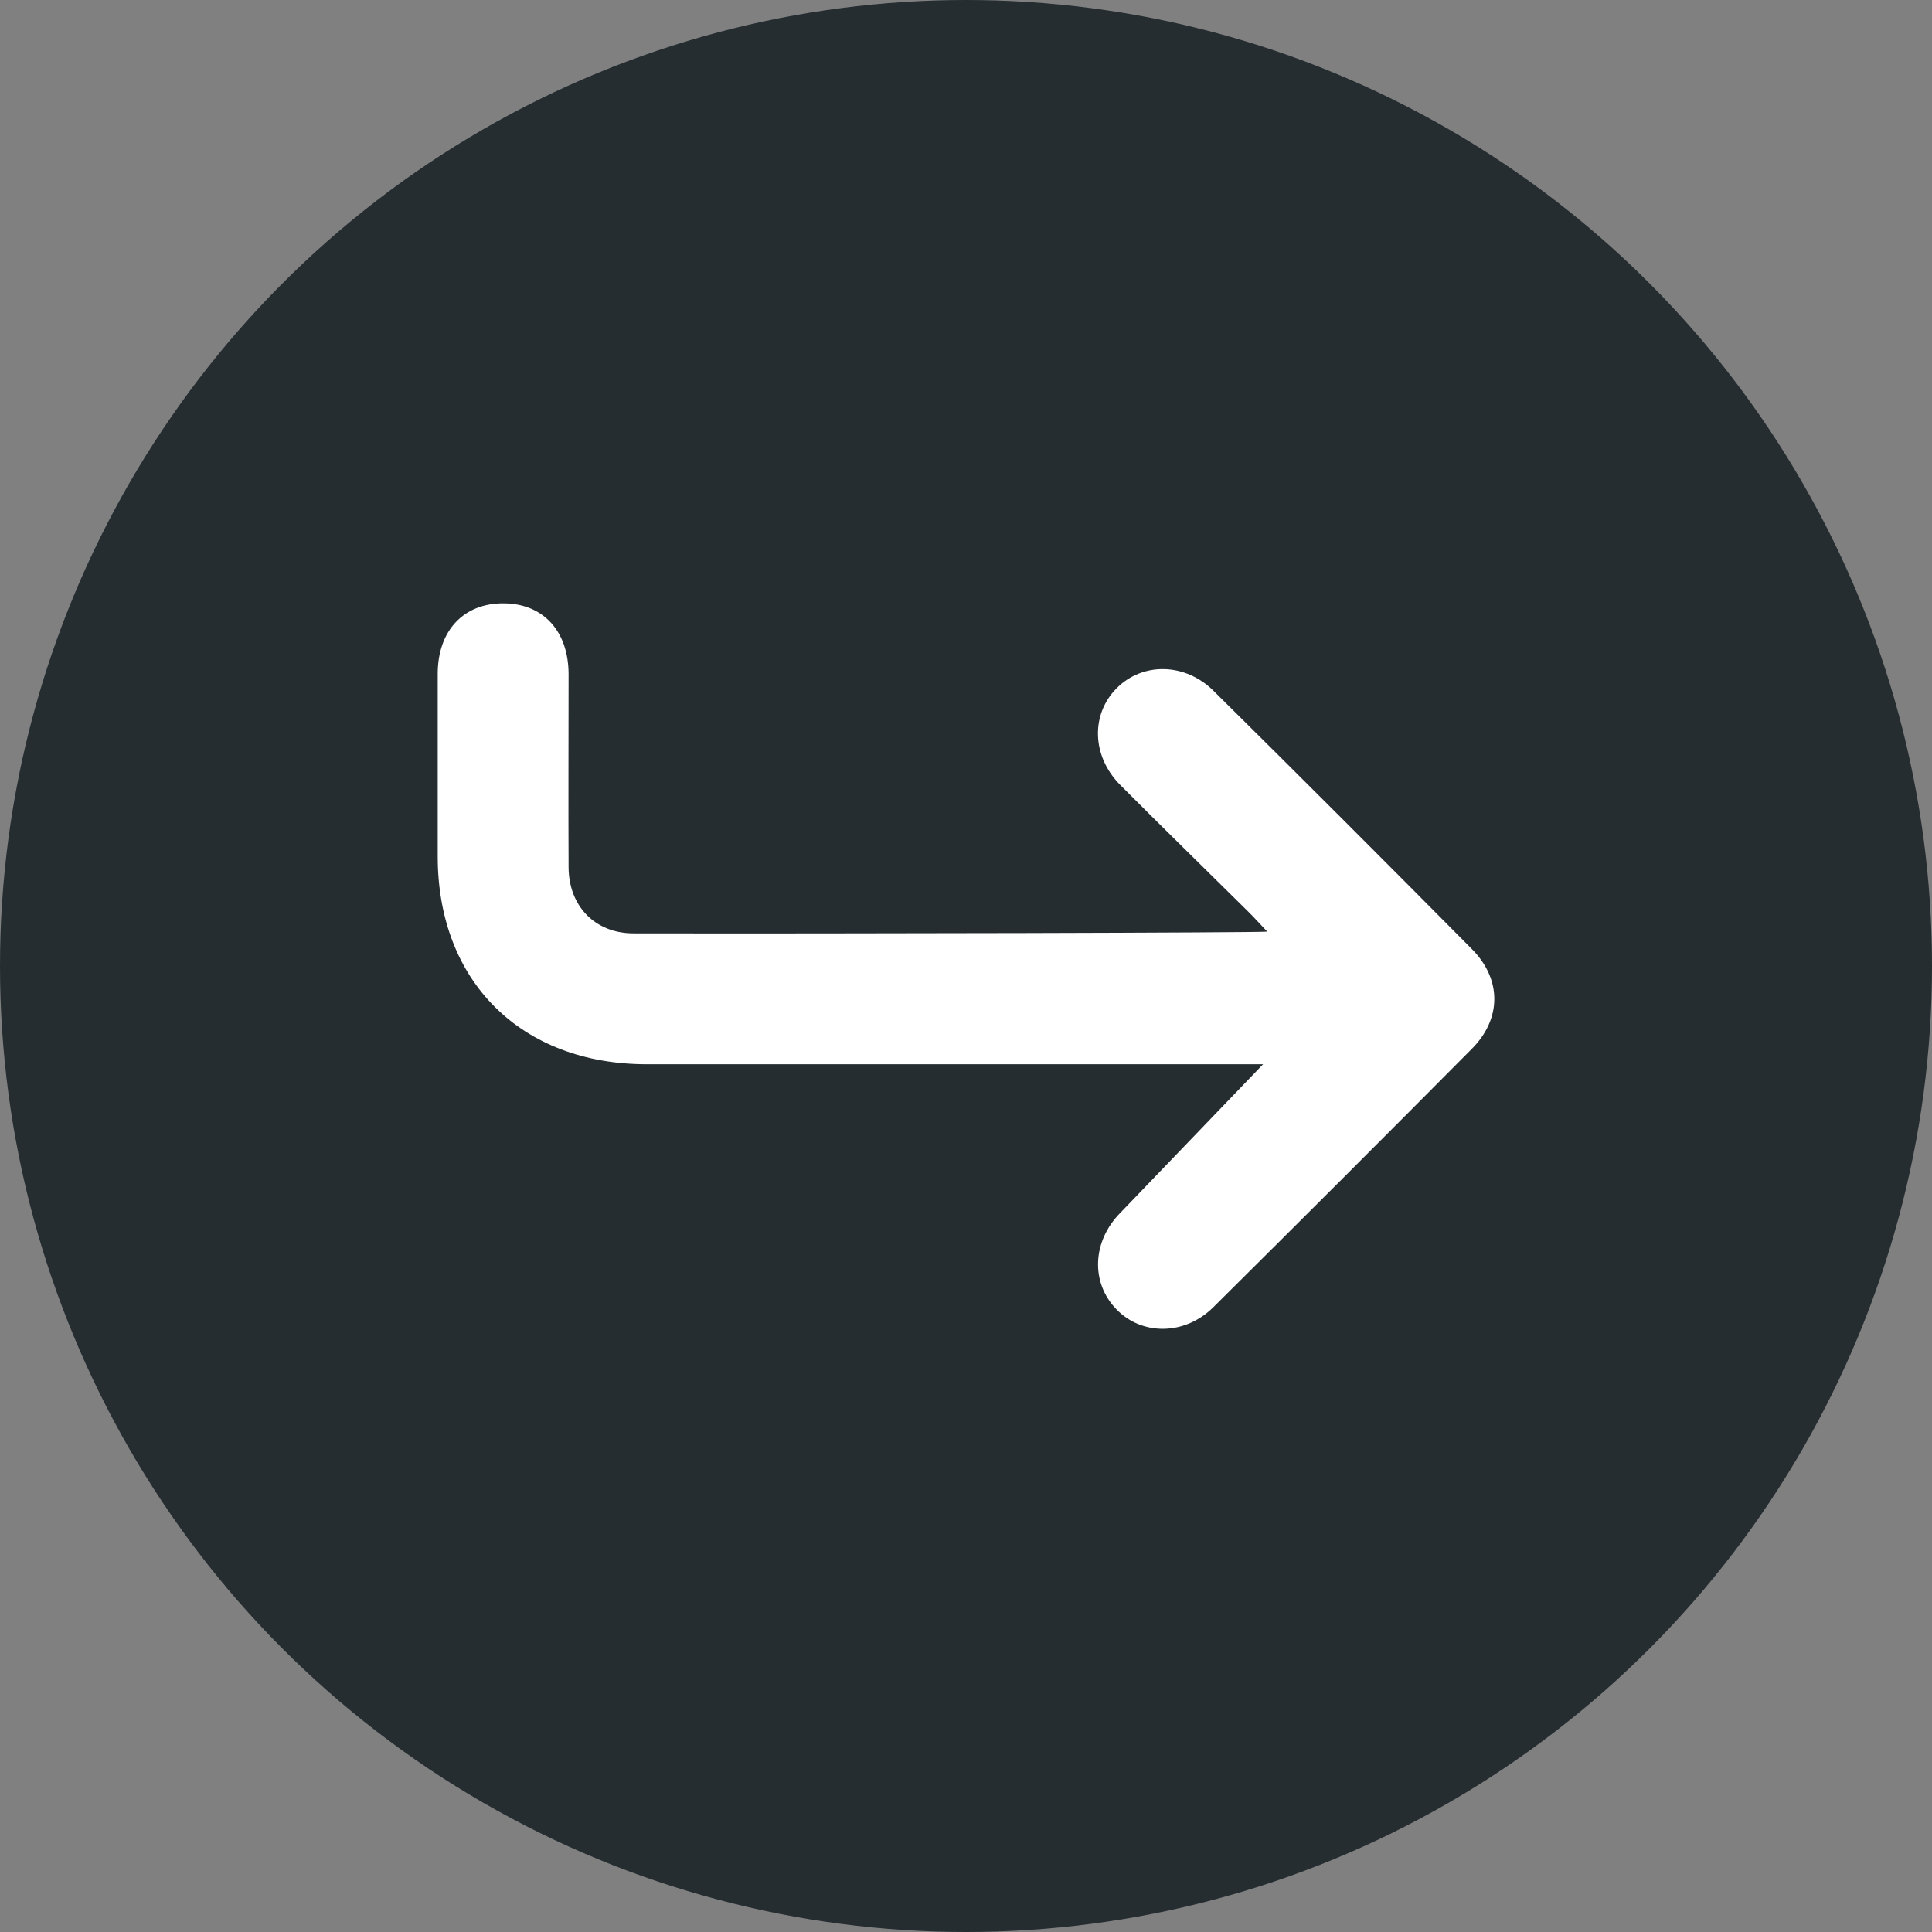
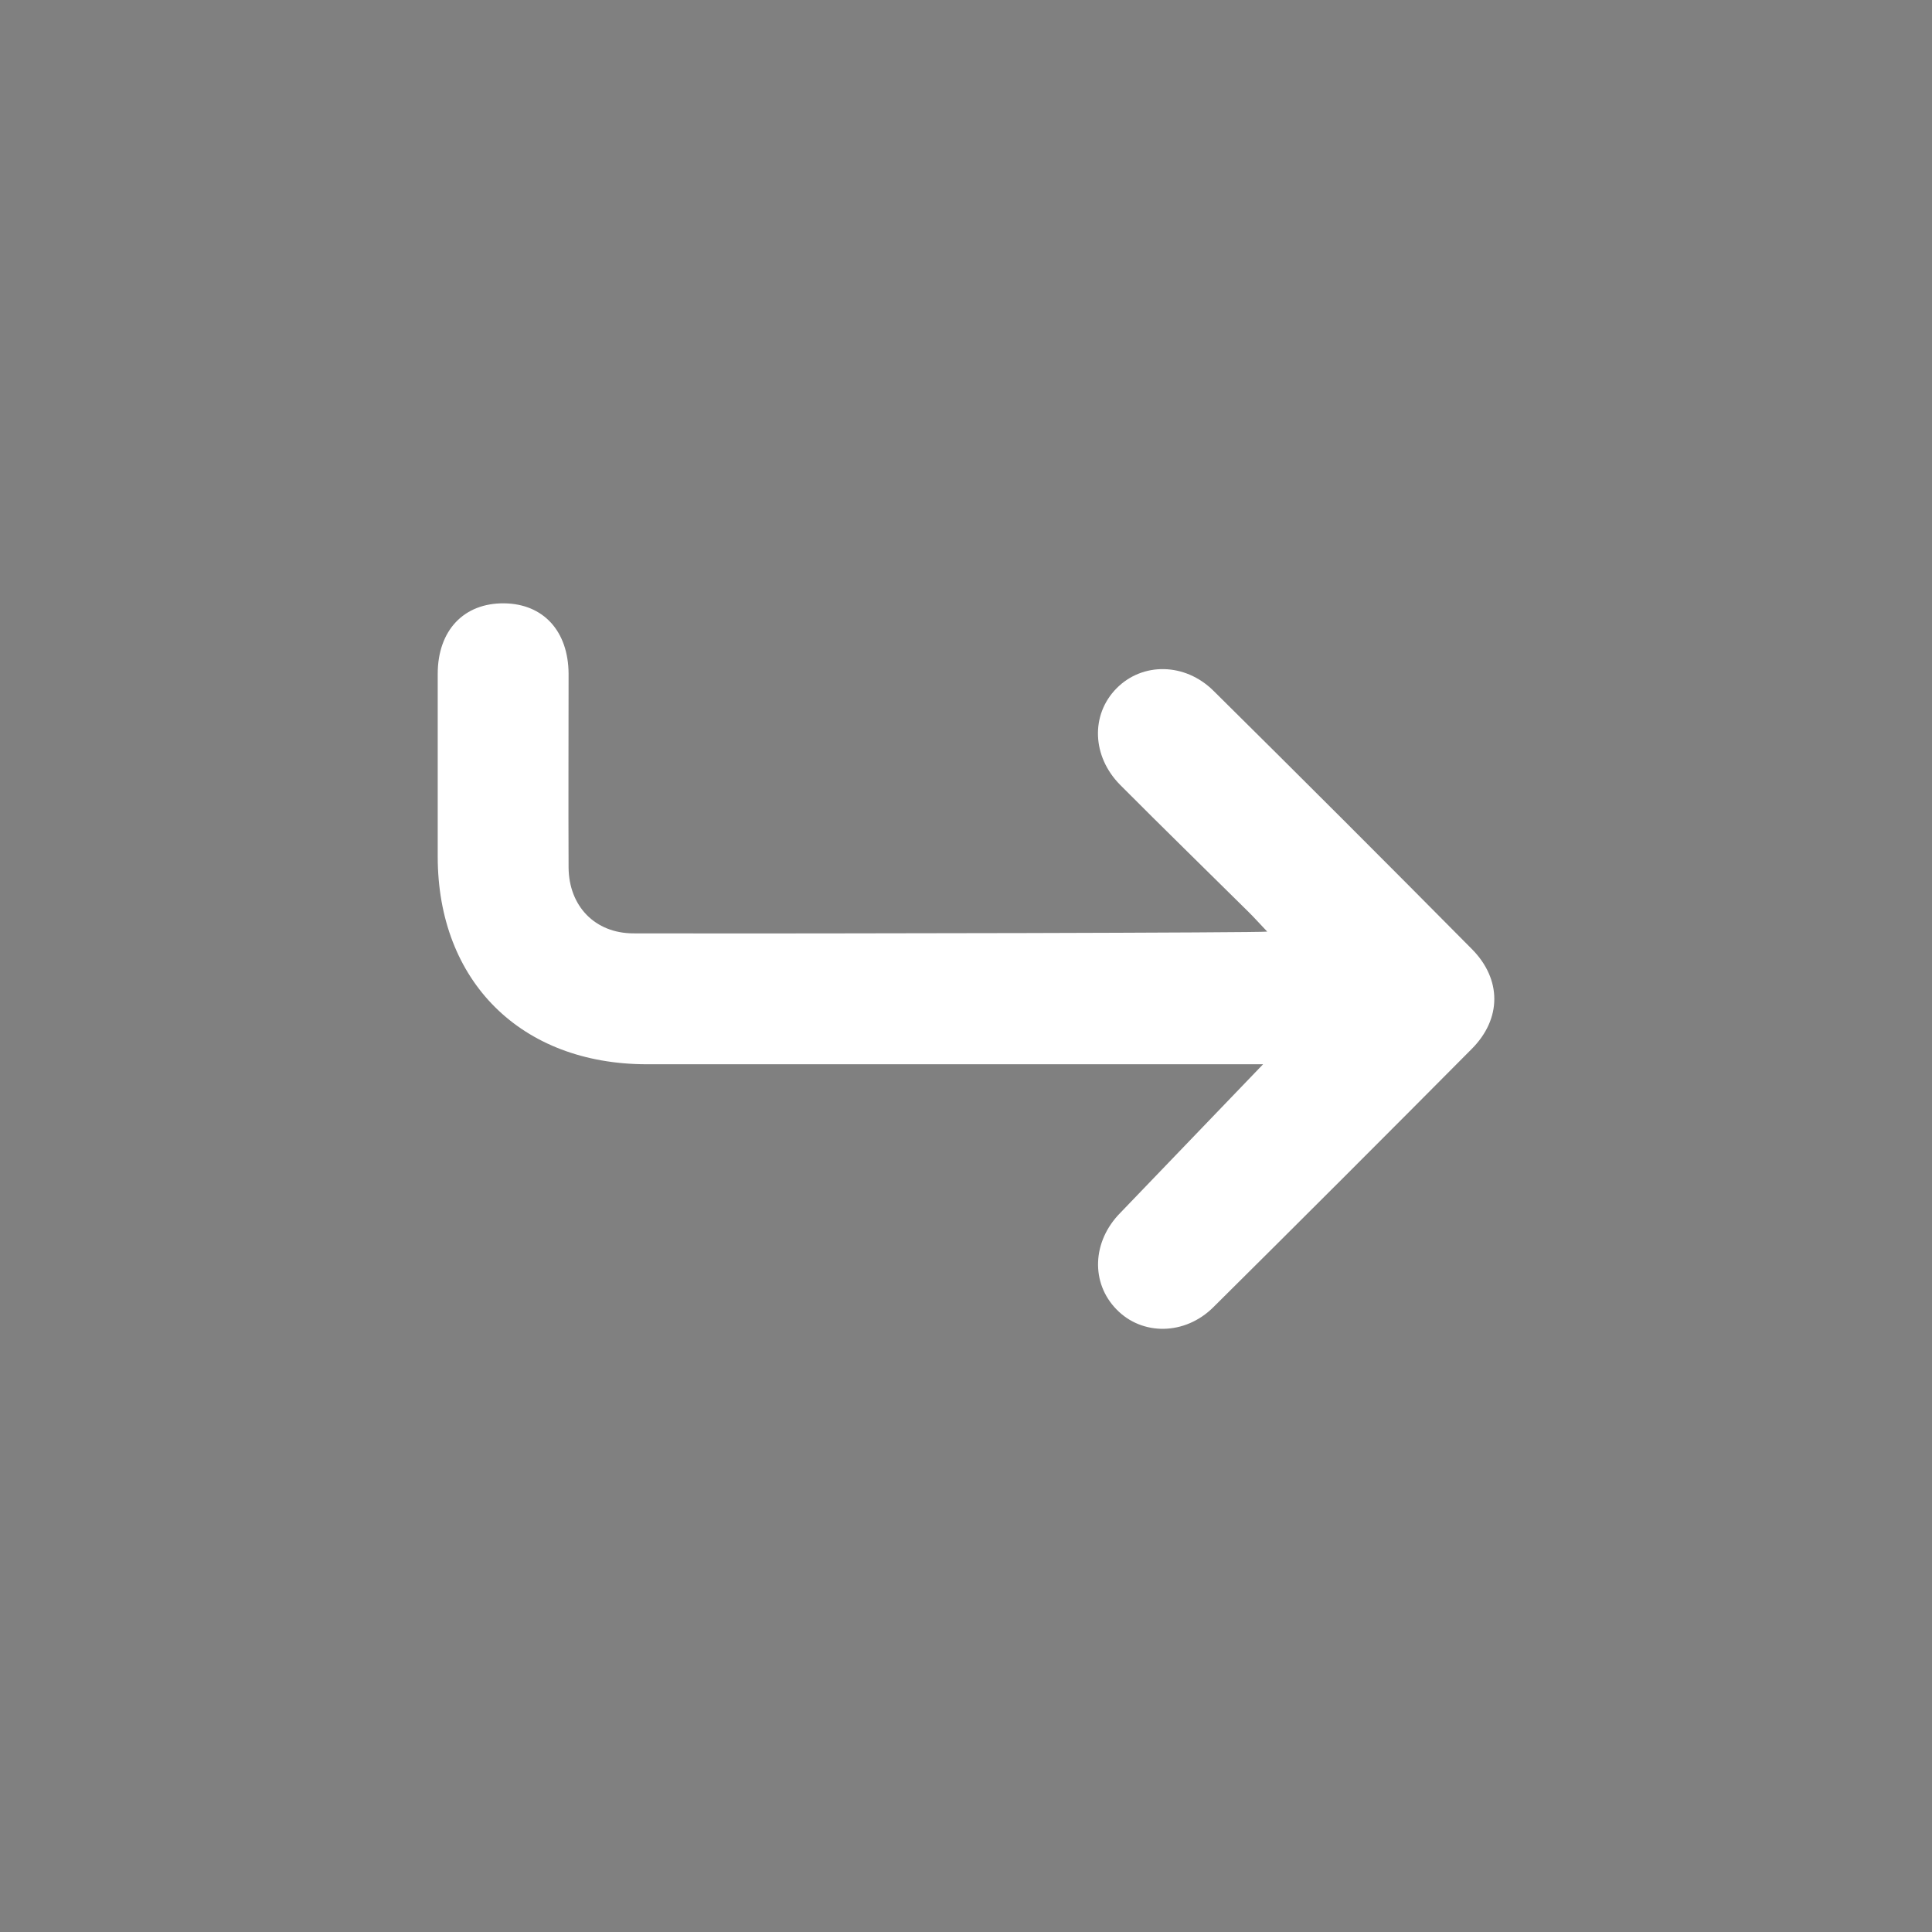
<svg xmlns="http://www.w3.org/2000/svg" height="512" viewBox="0 0 512 512" width="512">
  <rect x="0" y="0" width="512" height="512" fill="#808080" stroke="none" />
  <g id="Layer_2" data-name="Layer 2">
    <g id="arrow_turn_right" data-name="arrow turn right">
-       <circle id="background" cx="256" cy="256" fill="#252d31" r="256" />
      <path d="m295.88 347c-6.84-7-6.51-18 1.06-25.63l37.79-39.33h-163.39c-33.26-.04-55.34-21.97-55.34-55.04q0-24.21 0-48.41c0-11.53 6.93-18.83 17.62-18.7 10.39.13 17 7.37 17.06 18.68 0 17.11-.08 34.22 0 51.32.07 10.24 7 17.44 17.15 17.46 55 .1 166.18-.16 168-.46-2.09-2.2-3.47-3.75-4.94-5.2-11.33-11.22-22.75-22.34-34-33.65-7.56-7.6-7.87-18.66-1-25.62s18.13-6.84 25.69.64q34.42 34.06 68.47 68.44c7.95 8 7.95 18.5-.05 26.5q-34.11 34.36-68.48 68.45c-7.52 7.46-18.86 7.55-25.64.55z" fill="#fff" />
    </g>
  </g>
</svg>